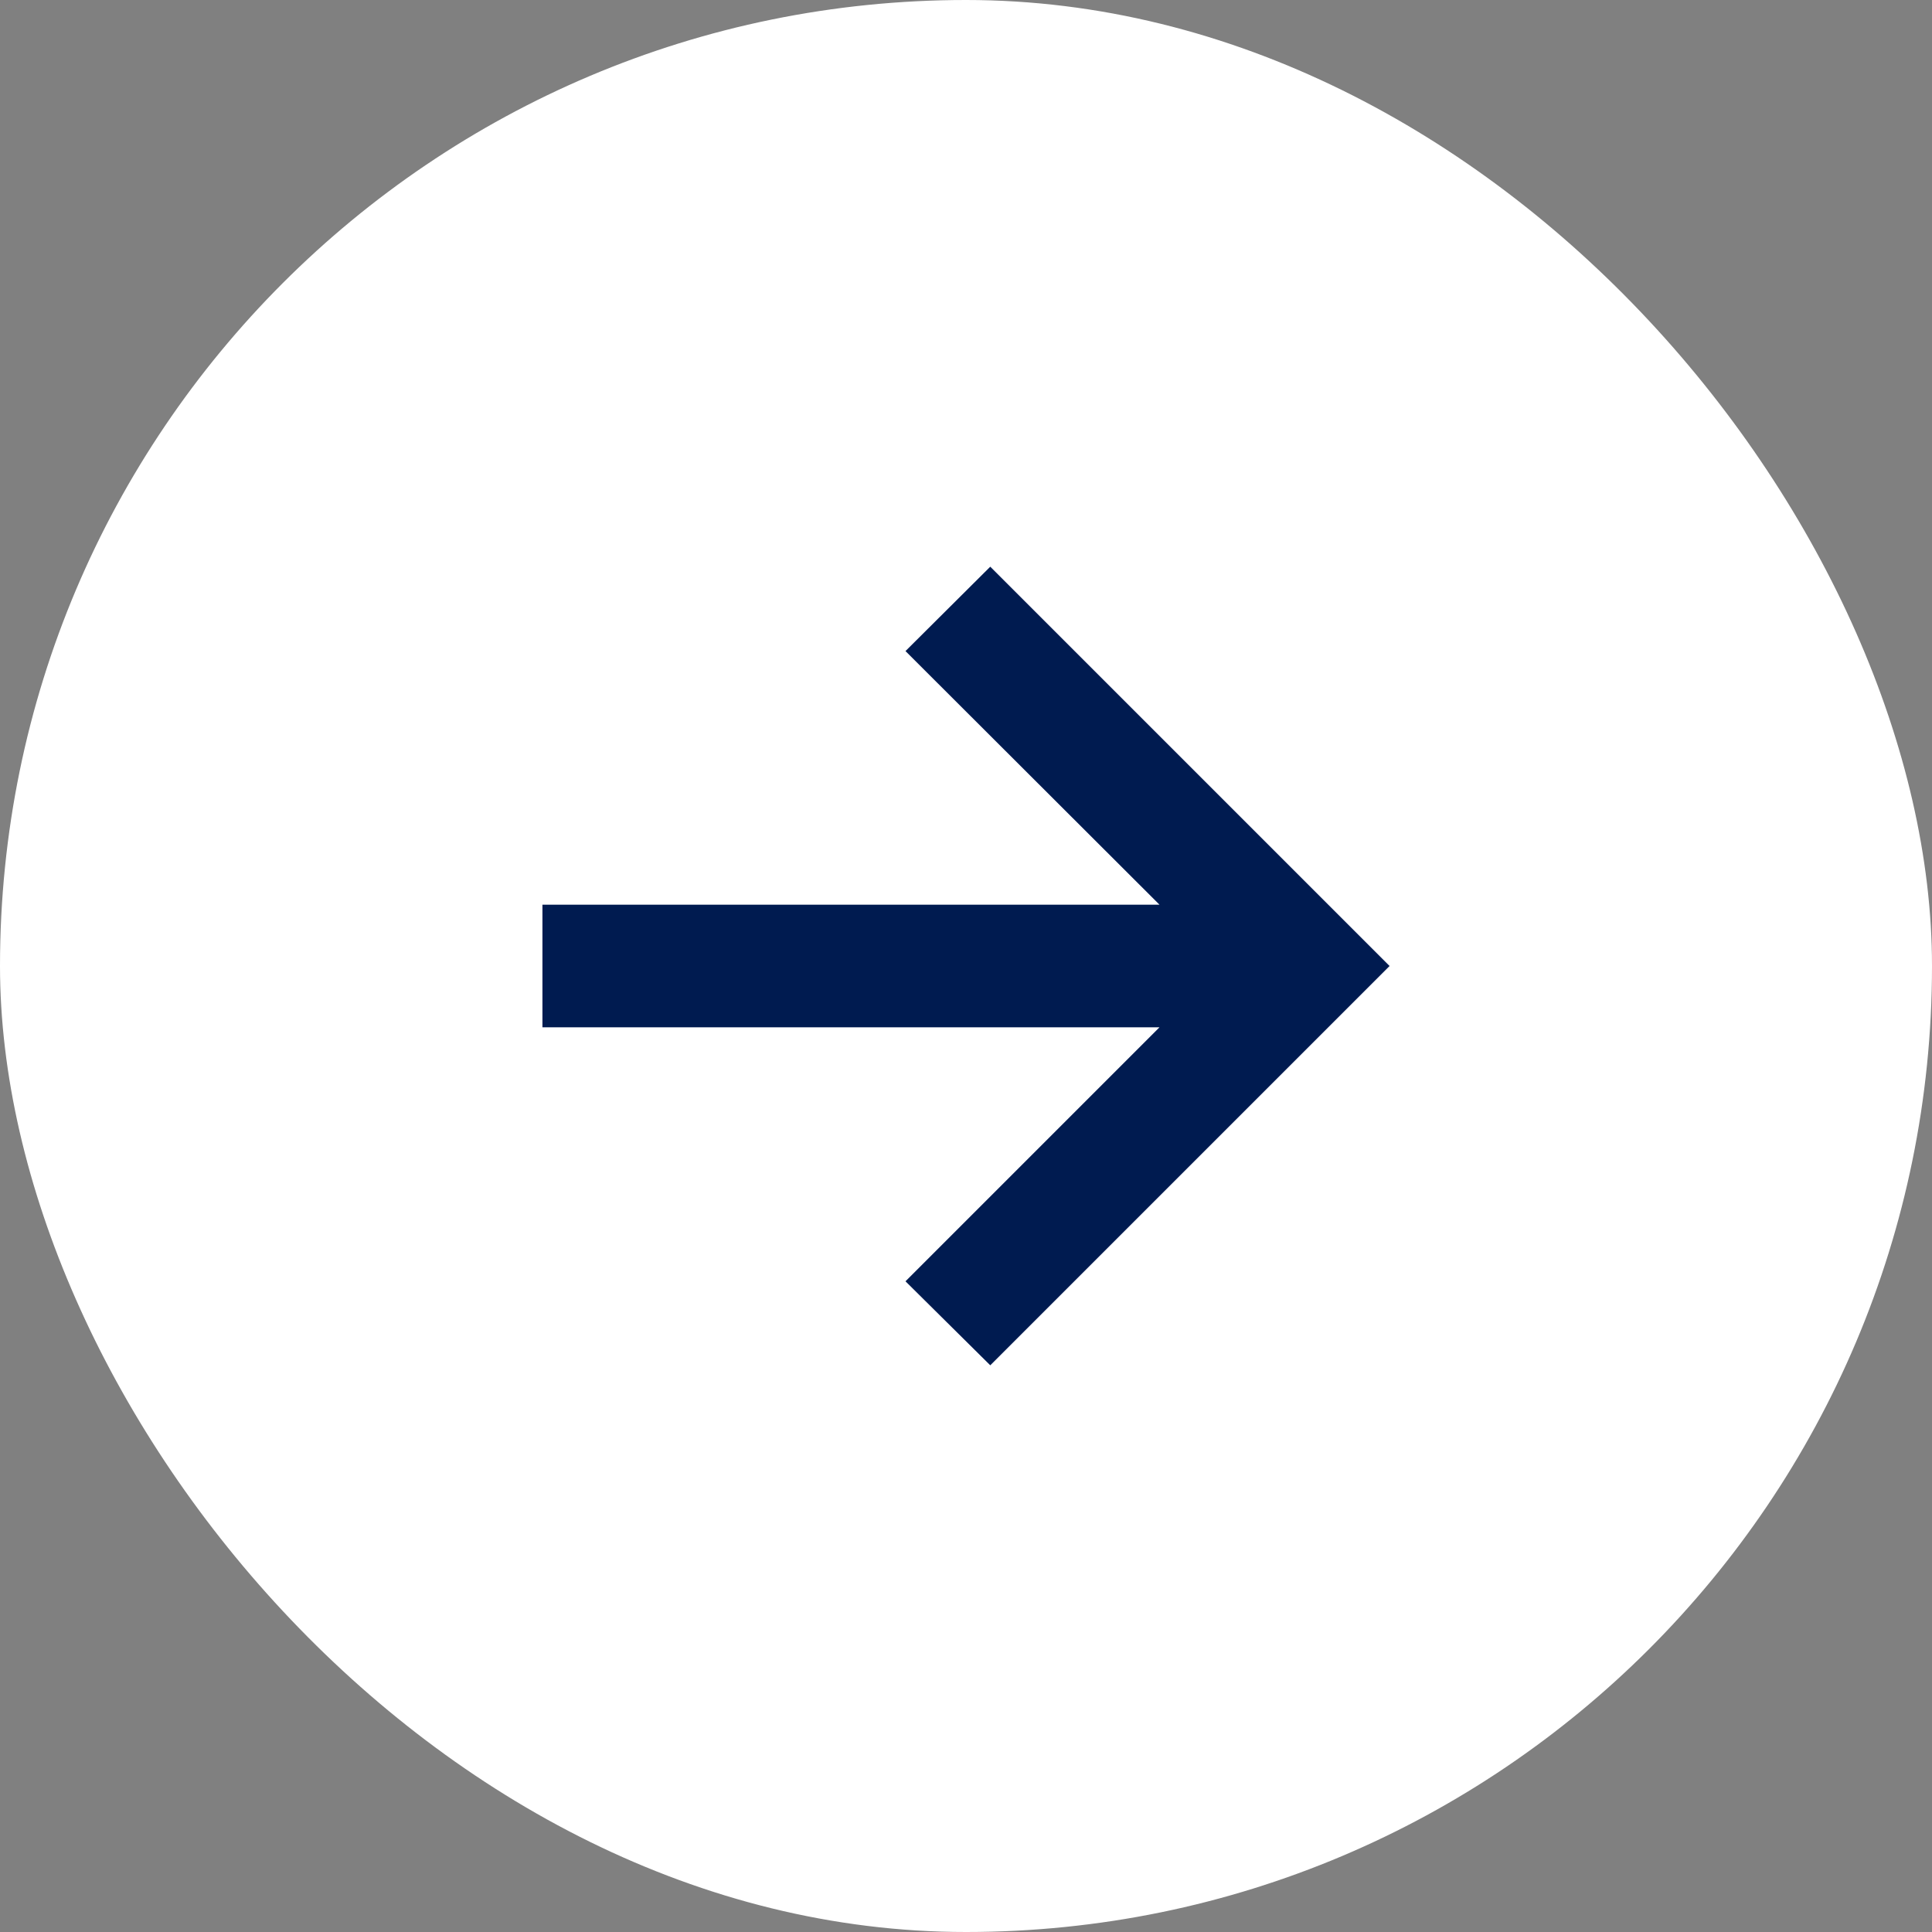
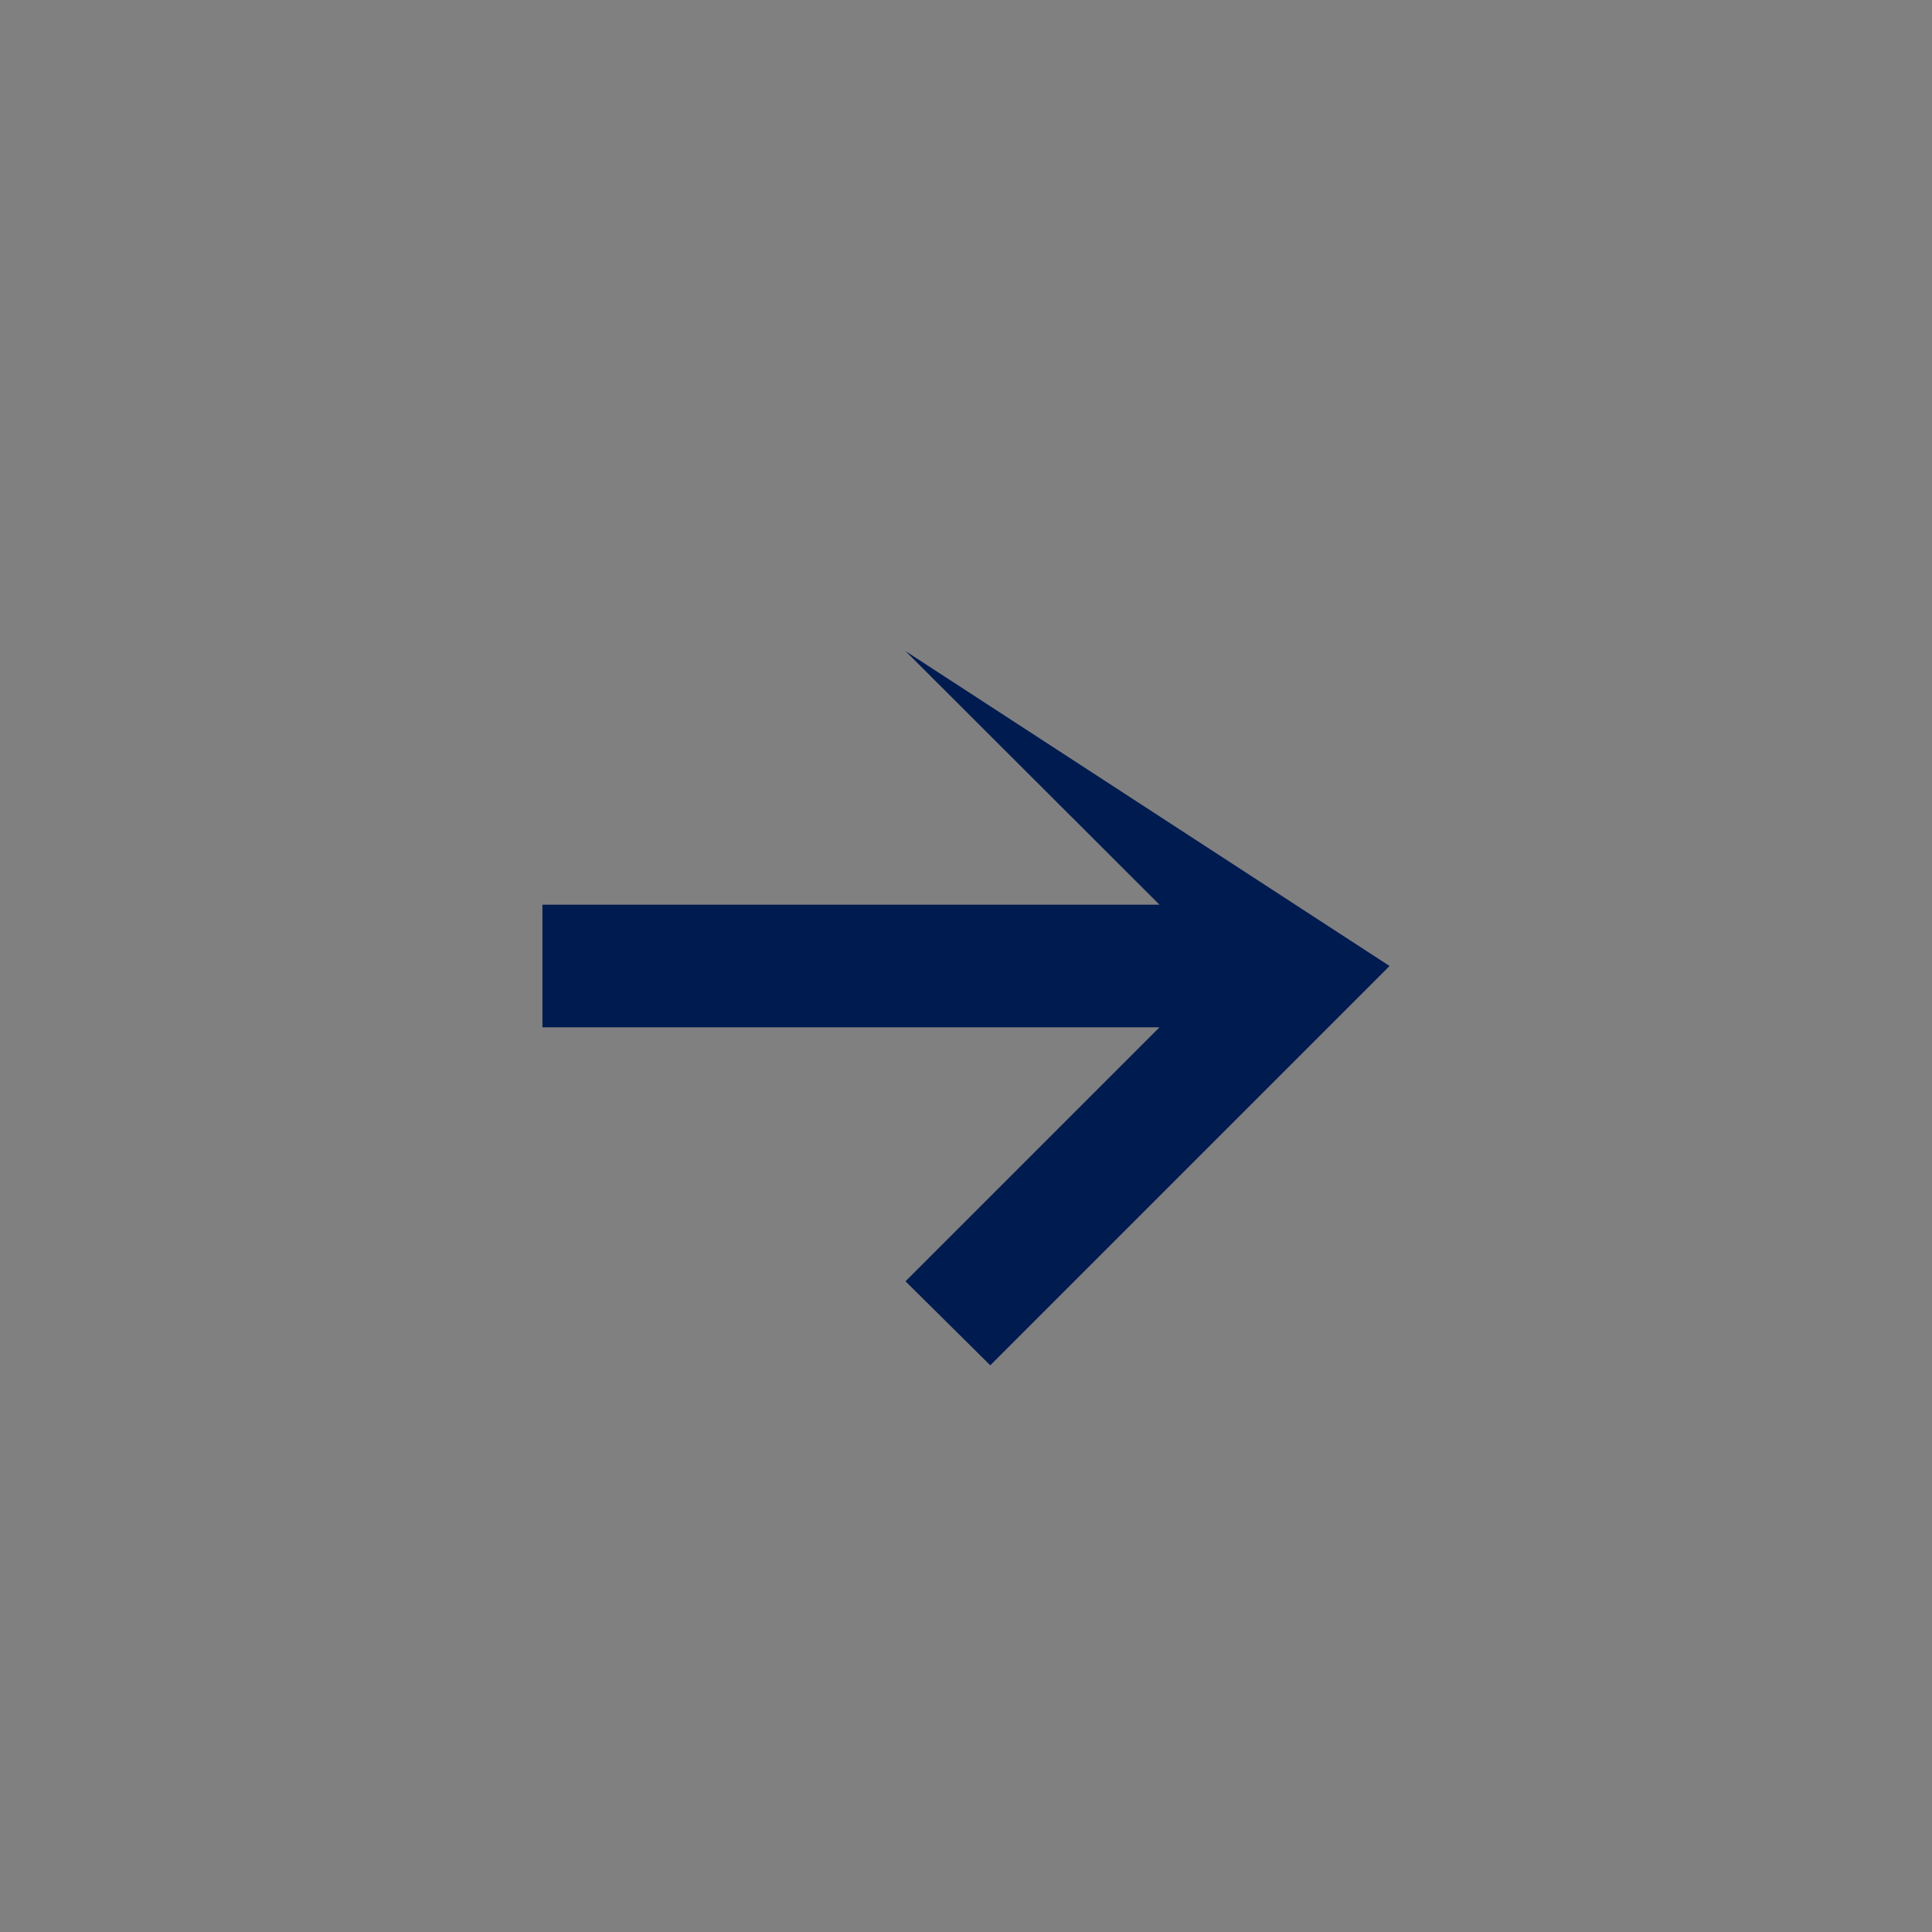
<svg xmlns="http://www.w3.org/2000/svg" width="50" height="50" viewBox="0 0 50 50" fill="none">
  <rect x="0" y="0" width="50" height="50" fill="#808080" stroke="none" />
-   <rect width="50" height="50" rx="25" fill="white" />
-   <path d="M25.628 35.334L23.434 33.16L30.007 26.587H14.038V23.413H30.007L23.434 16.85L25.628 14.666L35.962 25L25.628 35.334Z" fill="#001B50" />
+   <path d="M25.628 35.334L23.434 33.16L30.007 26.587H14.038V23.413H30.007L23.434 16.85L35.962 25L25.628 35.334Z" fill="#001B50" />
</svg>